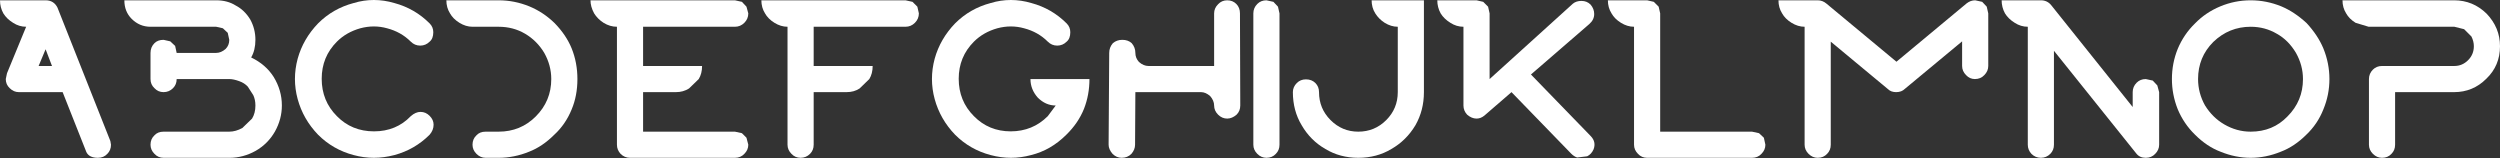
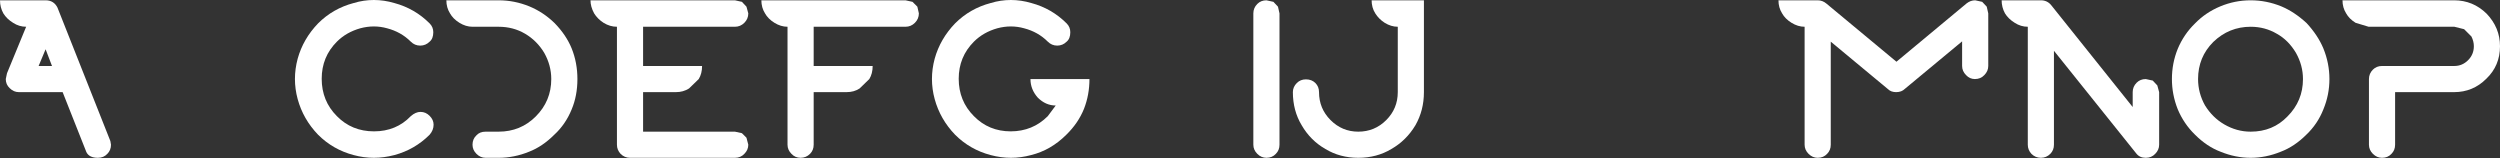
<svg xmlns="http://www.w3.org/2000/svg" height="26.0px" width="411.1px">
  <rect width="100%" height="100%" fill="#333333" stroke="none" />
  <g transform="matrix(1.0, 0.0, 0.0, 1.0, -139.8, -147.1)">
    <path d="M148.35 157.95 L147.3 155.2 146.15 157.95 148.35 157.95 M144.1 151.5 Q142.95 151.5 141.95 150.85 140.9 150.2 140.35 149.3 139.8 148.3 139.8 147.15 L147.3 147.15 Q148.65 147.15 149.25 148.35 L157.95 170.3 158.05 170.9 Q158.05 171.8 157.45 172.4 156.85 173.05 155.9 173.05 154.45 173.05 154.0 172.1 L150.1 162.25 142.9 162.25 Q142.05 162.25 141.4 161.6 140.75 161.0 140.75 160.1 L140.95 159.15 144.1 151.5" fill="#ffffff" fill-rule="evenodd" stroke="none" />
-     <path d="M175.35 147.15 Q177.2 147.15 178.55 148.0 180.0 148.75 180.95 150.3 181.8 151.85 181.8 153.65 181.8 155.35 181.1 156.55 183.5 157.7 184.8 159.75 186.15 161.95 186.15 164.45 186.15 166.7 185.0 168.75 183.85 170.75 181.85 171.9 179.8 173.05 177.55 173.05 L166.7 173.05 Q165.8 173.05 165.2 172.4 164.55 171.75 164.55 170.9 164.55 169.95 165.2 169.35 165.75 168.75 166.7 168.75 L177.5 168.75 Q178.55 168.75 179.65 168.15 L181.25 166.6 Q181.8 165.7 181.8 164.45 181.8 163.5 181.45 162.75 L180.55 161.35 Q180.0 160.75 179.15 160.45 178.2 160.1 177.5 160.1 L168.85 160.1 Q168.85 161.0 168.25 161.6 167.6 162.25 166.7 162.25 165.8 162.25 165.2 161.6 164.55 161.0 164.55 160.1 L164.55 155.8 Q164.55 154.85 165.2 154.2 165.75 153.65 166.7 153.65 L167.8 153.9 168.6 154.65 168.85 155.8 175.35 155.8 Q176.15 155.8 176.9 155.15 177.5 154.55 177.5 153.65 L177.25 152.5 176.45 151.75 175.35 151.5 164.55 151.5 Q162.75 151.5 161.45 150.2 160.25 149.0 160.25 147.15 L175.35 147.15" fill="#ffffff" fill-rule="evenodd" stroke="none" />
    <path d="M208.9 154.6 Q208.0 154.6 207.35 153.95 205.75 152.35 203.45 151.75 201.3 151.15 199.05 151.75 196.75 152.4 195.2 153.95 192.7 156.45 192.7 160.05 192.7 163.7 195.2 166.2 197.65 168.7 201.3 168.7 204.95 168.7 207.35 166.2 208.15 165.5 208.95 165.5 209.8 165.5 210.45 166.15 211.1 166.8 211.1 167.6 211.1 168.5 210.45 169.25 208.0 171.7 204.65 172.6 201.25 173.5 197.95 172.6 194.55 171.7 192.1 169.25 189.65 166.7 188.75 163.4 187.85 160.1 188.75 156.75 189.65 153.5 192.1 150.95 194.55 148.5 197.95 147.6 201.25 146.6 204.65 147.6 208.0 148.5 210.45 150.95 211.05 151.55 211.05 152.4 211.05 153.45 210.45 153.95 209.8 154.6 208.9 154.6" fill="#ffffff" fill-rule="evenodd" stroke="none" />
    <path d="M231.0 150.9 Q232.9 152.85 233.8 155.05 234.75 157.4 234.75 160.1 234.75 162.85 233.8 165.1 232.8 167.55 230.95 169.25 229.0 171.2 226.8 172.05 224.35 173.05 221.8 173.05 L219.65 173.05 Q218.8 173.05 218.15 172.4 217.5 171.75 217.5 170.9 217.5 169.95 218.15 169.35 218.7 168.75 219.65 168.75 L221.8 168.75 Q225.4 168.75 227.9 166.25 230.45 163.7 230.45 160.1 230.45 157.85 229.3 155.8 228.1 153.8 226.15 152.65 224.2 151.5 221.8 151.5 L217.5 151.5 Q216.4 151.5 215.35 150.85 214.3 150.2 213.8 149.3 213.2 148.35 213.2 147.15 L221.8 147.15 Q224.4 147.15 226.85 148.15 229.15 149.1 231.0 150.9" fill="#ffffff" fill-rule="evenodd" stroke="none" />
    <path d="M245.55 162.25 L245.55 168.75 260.65 168.75 261.8 169.0 262.55 169.75 262.85 170.9 Q262.85 171.75 262.2 172.4 261.6 173.05 260.65 173.05 L243.4 173.05 Q242.5 173.05 241.85 172.4 241.25 171.75 241.25 170.9 L241.25 151.5 Q240.1 151.5 239.05 150.85 238.05 150.2 237.5 149.3 236.9 148.2 236.9 147.15 L260.65 147.15 261.8 147.4 262.55 148.2 262.85 149.3 Q262.85 150.2 262.2 150.85 261.55 151.5 260.65 151.5 L245.55 151.5 245.55 157.95 255.25 157.95 Q255.25 159.2 254.7 160.1 L253.1 161.65 Q252.15 162.25 250.95 162.25 L245.55 162.25" fill="#ffffff" fill-rule="evenodd" stroke="none" />
    <path d="M288.7 147.15 L289.85 147.4 290.65 148.2 290.9 149.3 Q290.9 150.2 290.25 150.85 289.6 151.5 288.7 151.5 L273.6 151.5 273.6 157.95 283.3 157.95 Q283.3 159.2 282.75 160.1 L281.15 161.65 Q280.25 162.25 279.0 162.25 L273.6 162.25 273.6 170.9 Q273.6 171.8 273.0 172.4 272.35 173.05 271.45 173.05 270.55 173.05 269.95 172.4 269.3 171.75 269.3 170.9 L269.3 151.5 Q268.2 151.5 267.15 150.85 266.1 150.2 265.6 149.3 265.0 148.35 265.0 147.15 L288.7 147.15" fill="#ffffff" fill-rule="evenodd" stroke="none" />
    <path d="M315.2 150.95 Q315.8 151.55 315.8 152.4 315.8 153.45 315.2 153.95 314.55 154.6 313.65 154.6 312.75 154.6 312.1 153.95 310.5 152.35 308.2 151.75 306.05 151.15 303.8 151.75 301.5 152.4 299.95 153.95 297.45 156.45 297.45 160.05 297.45 163.7 299.95 166.2 302.4 168.7 306.0 168.7 309.6 168.7 312.1 166.2 L313.4 164.45 Q311.75 164.45 310.45 163.15 309.25 161.8 309.25 160.1 L318.95 160.1 Q318.95 162.7 318.05 165.0 317.1 167.35 315.15 169.25 312.6 171.8 309.35 172.6 306.05 173.5 302.7 172.6 299.3 171.7 296.85 169.25 294.4 166.7 293.5 163.4 292.6 160.1 293.5 156.75 294.4 153.5 296.85 150.95 299.3 148.5 302.7 147.6 306.0 146.6 309.4 147.6 312.75 148.5 315.2 150.95" fill="#ffffff" fill-rule="evenodd" stroke="none" />
-     <path d="M327.1 157.3 Q327.85 157.95 328.65 157.95 L339.45 157.95 339.45 149.3 Q339.45 148.45 340.1 147.8 340.7 147.15 341.6 147.15 342.5 147.15 343.1 147.75 343.7 148.35 343.7 149.3 L343.75 164.45 Q343.75 165.35 343.15 165.95 342.4 166.6 341.6 166.6 340.75 166.6 340.1 165.95 339.45 165.3 339.45 164.45 339.45 163.65 338.8 162.9 338.05 162.25 337.3 162.25 L326.5 162.25 326.45 170.9 Q326.45 171.7 325.85 172.4 325.2 173.05 324.25 173.05 323.4 173.05 322.75 172.4 322.1 171.65 322.1 170.9 L322.2 155.8 Q322.2 154.9 322.8 154.2 323.45 153.65 324.35 153.65 325.3 153.65 325.9 154.2 326.5 154.9 326.5 155.8 326.5 156.65 327.1 157.3" fill="#ffffff" fill-rule="evenodd" stroke="none" />
    <path d="M349.95 148.2 L350.2 149.3 350.2 170.9 Q350.2 171.8 349.6 172.4 349.0 173.05 348.05 173.05 347.2 173.05 346.55 172.4 345.9 171.75 345.9 170.9 L345.9 149.3 Q345.9 148.4 346.55 147.75 347.15 147.15 348.05 147.15 L349.2 147.4 349.95 148.2" fill="#ffffff" fill-rule="evenodd" stroke="none" />
    <path d="M365.95 149.3 Q365.35 148.35 365.35 147.15 L373.95 147.15 373.95 162.25 Q373.95 165.25 372.55 167.7 371.05 170.2 368.6 171.6 366.2 173.05 363.15 173.05 360.15 173.05 357.75 171.6 355.3 170.2 353.85 167.7 352.4 165.3 352.4 162.25 352.4 161.4 353.05 160.75 353.65 160.15 354.55 160.15 355.5 160.15 356.1 160.75 356.7 161.35 356.7 162.25 356.7 164.95 358.6 166.85 360.5 168.75 363.15 168.75 365.85 168.75 367.75 166.85 369.65 164.95 369.65 162.25 L369.65 151.5 Q368.55 151.5 367.5 150.85 366.55 150.25 365.95 149.3" fill="#ffffff" fill-rule="evenodd" stroke="none" />
-     <path d="M401.95 149.4 Q401.95 150.35 401.15 151.05 L391.55 159.35 401.4 169.5 Q402.3 170.45 401.85 171.65 401.5 172.45 400.8 172.8 L399.15 173.0 Q398.65 172.85 398.15 172.35 L388.35 162.25 383.9 166.1 Q383.3 166.6 382.6 166.6 381.8 166.6 381.05 165.95 380.45 165.3 380.45 164.45 L380.45 151.5 Q379.3 151.5 378.3 150.85 377.25 150.2 376.7 149.3 376.15 148.3 376.15 147.15 L382.6 147.15 383.7 147.4 384.5 148.2 384.75 149.3 384.75 160.1 398.45 147.7 Q399.0 147.25 399.85 147.25 400.75 147.25 401.35 147.85 401.95 148.55 401.95 149.4" fill="#ffffff" fill-rule="evenodd" stroke="none" />
-     <path d="M410.65 173.05 Q409.75 173.05 409.15 172.4 408.5 171.75 408.5 170.9 L408.5 151.5 Q407.4 151.5 406.35 150.85 405.3 150.2 404.8 149.3 404.2 148.35 404.2 147.15 L410.65 147.15 411.75 147.4 412.55 148.2 412.8 149.3 412.8 168.75 427.9 168.75 429.05 169.0 429.85 169.75 430.1 170.9 Q430.1 171.75 429.45 172.4 428.85 173.05 427.9 173.05 L410.65 173.05" fill="#ffffff" fill-rule="evenodd" stroke="none" />
    <path d="M440.15 147.7 L451.65 157.25 463.2 147.65 Q463.85 147.15 464.6 147.15 L465.75 147.4 466.5 148.2 466.75 149.3 466.75 157.95 Q466.75 158.8 466.1 159.45 465.5 160.1 464.55 160.1 463.7 160.1 463.1 159.45 462.45 158.8 462.45 157.95 L462.45 153.9 453.05 161.7 Q452.5 162.25 451.6 162.25 450.75 162.25 450.25 161.75 L440.85 153.95 440.85 170.9 Q440.85 171.8 440.25 172.4 439.65 173.05 438.7 173.05 437.85 173.05 437.2 172.4 436.55 171.75 436.55 170.9 L436.55 151.5 Q435.45 151.5 434.4 150.85 433.35 150.2 432.85 149.3 432.25 148.35 432.25 147.15 L438.7 147.15 Q439.5 147.15 440.15 147.7" fill="#ffffff" fill-rule="evenodd" stroke="none" />
    <path d="M494.85 162.25 L494.85 170.9 Q494.85 171.75 494.2 172.4 493.6 173.05 492.65 173.05 491.65 173.05 491.1 172.35 L477.55 155.45 477.55 170.9 Q477.55 171.8 476.95 172.4 476.3 173.05 475.4 173.05 474.5 173.05 473.85 172.4 473.25 171.75 473.25 170.9 L473.25 151.5 Q472.1 151.5 471.1 150.85 470.05 150.2 469.5 149.3 468.95 148.3 468.95 147.15 L475.4 147.15 Q476.45 147.15 477.1 147.95 L490.5 164.7 490.5 162.25 Q490.5 161.35 491.15 160.7 491.75 160.1 492.65 160.1 L493.8 160.35 494.55 161.15 494.85 162.25" fill="#ffffff" fill-rule="evenodd" stroke="none" />
    <path d="M514.95 148.15 Q517.1 149.05 519.1 150.9 520.95 152.9 521.85 155.05 522.85 157.5 522.85 160.1 522.85 162.7 521.85 165.1 520.9 167.5 519.05 169.25 517.1 171.2 514.85 172.05 512.4 173.05 509.9 173.05 507.4 173.05 504.95 172.05 502.7 171.2 500.75 169.25 498.9 167.45 497.9 165.05 496.95 162.65 496.95 160.1 496.95 157.5 497.9 155.15 498.9 152.75 500.75 150.95 502.5 149.15 504.9 148.15 507.3 147.15 509.9 147.15 512.5 147.15 514.95 148.15 M517.35 155.8 Q516.1 153.7 514.2 152.65 512.25 151.5 509.9 151.5 506.35 151.5 503.75 154.0 501.25 156.5 501.25 160.1 501.25 162.4 502.4 164.45 503.65 166.45 505.55 167.55 507.6 168.75 509.9 168.75 513.55 168.75 515.95 166.25 518.5 163.7 518.5 160.1 518.5 157.85 517.35 155.8" fill="#ffffff" fill-rule="evenodd" stroke="none" />
    <path d="M525.6 149.3 Q525.0 148.35 525.0 147.15 L543.35 147.15 Q546.45 147.15 548.7 149.35 550.9 151.65 550.9 154.7 550.9 157.9 548.65 160.05 546.45 162.25 543.35 162.25 L533.65 162.25 533.65 170.9 Q533.65 171.8 533.05 172.4 532.45 173.05 531.5 173.05 530.65 173.05 530.0 172.4 529.35 171.75 529.35 170.9 L529.35 160.1 Q529.35 159.2 530.0 158.55 530.6 157.95 531.5 157.95 L543.4 157.95 Q544.7 157.95 545.65 157.0 546.6 156.05 546.6 154.7 546.6 153.9 546.2 153.1 L545.0 151.9 543.4 151.5 529.3 151.5 527.15 150.85 Q526.1 150.2 525.6 149.3" fill="#ffffff" fill-rule="evenodd" stroke="none" />
  </g>
</svg>